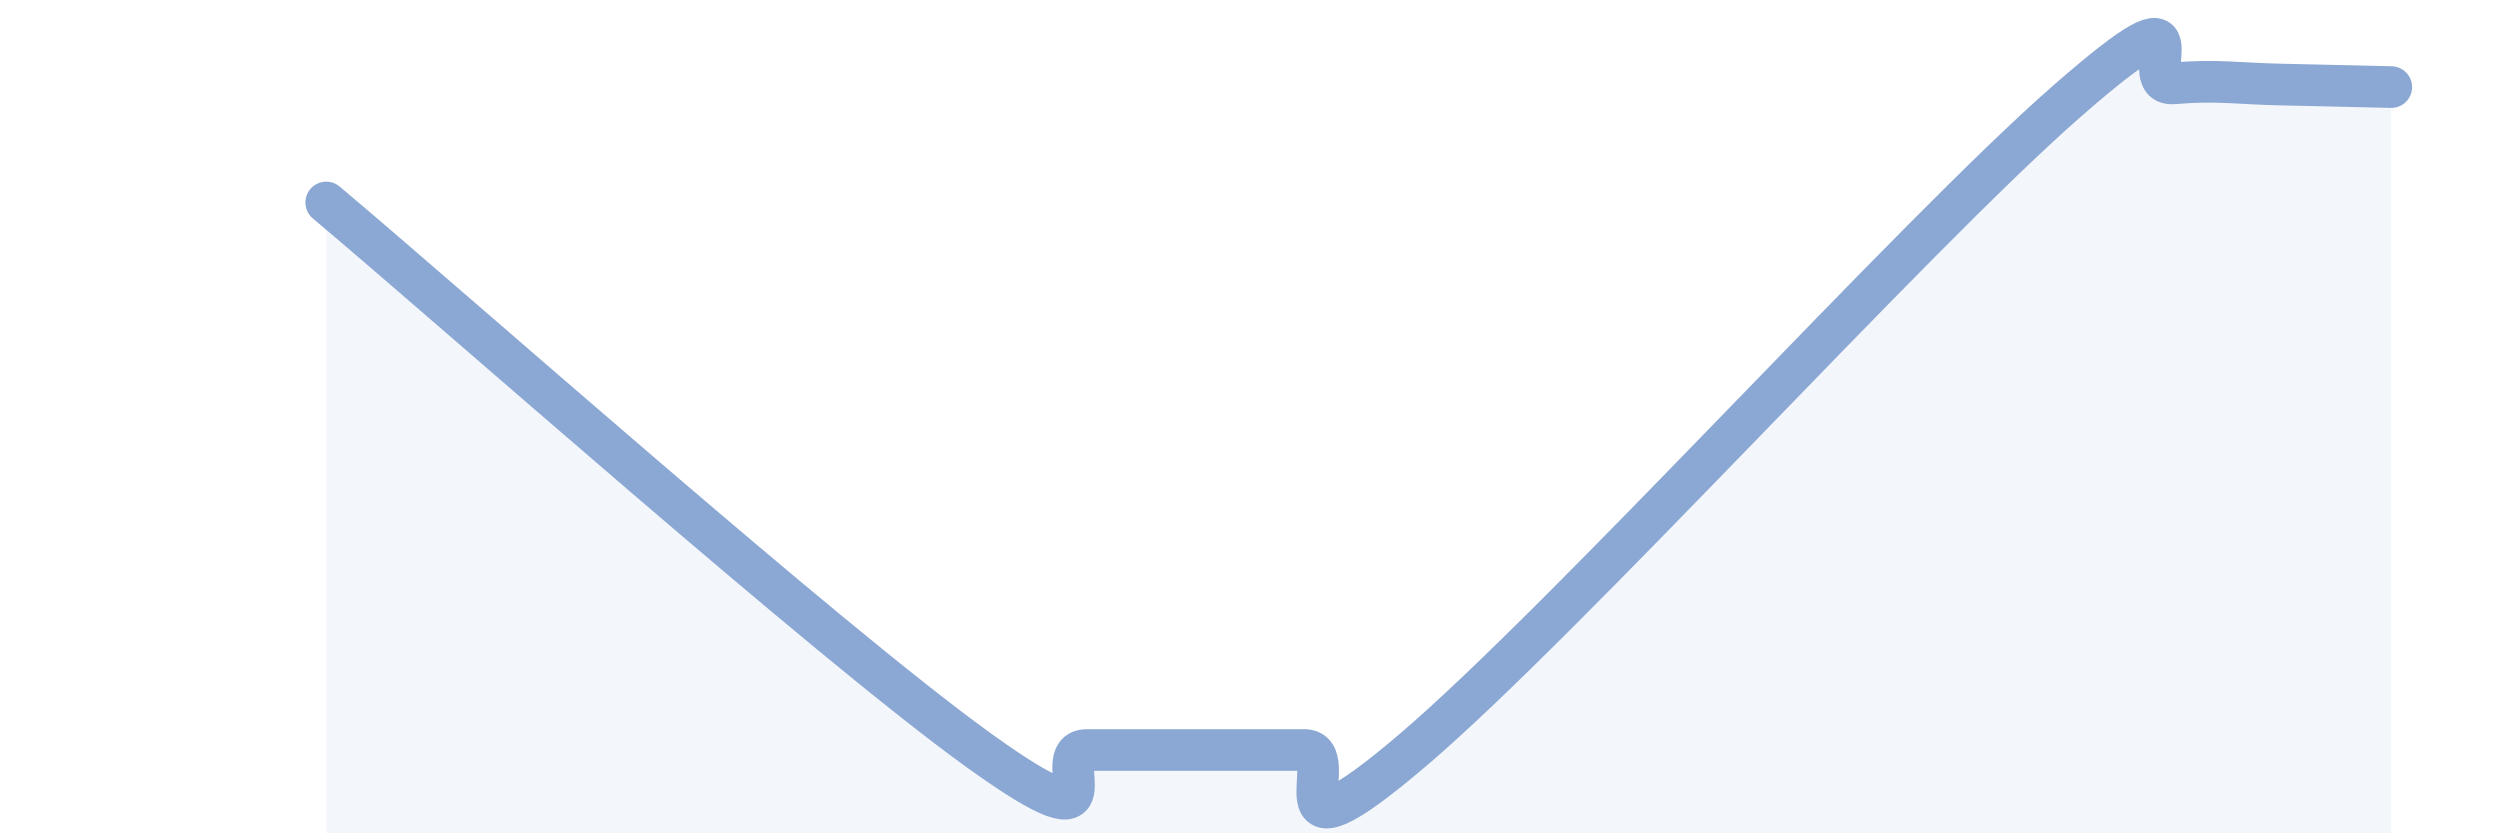
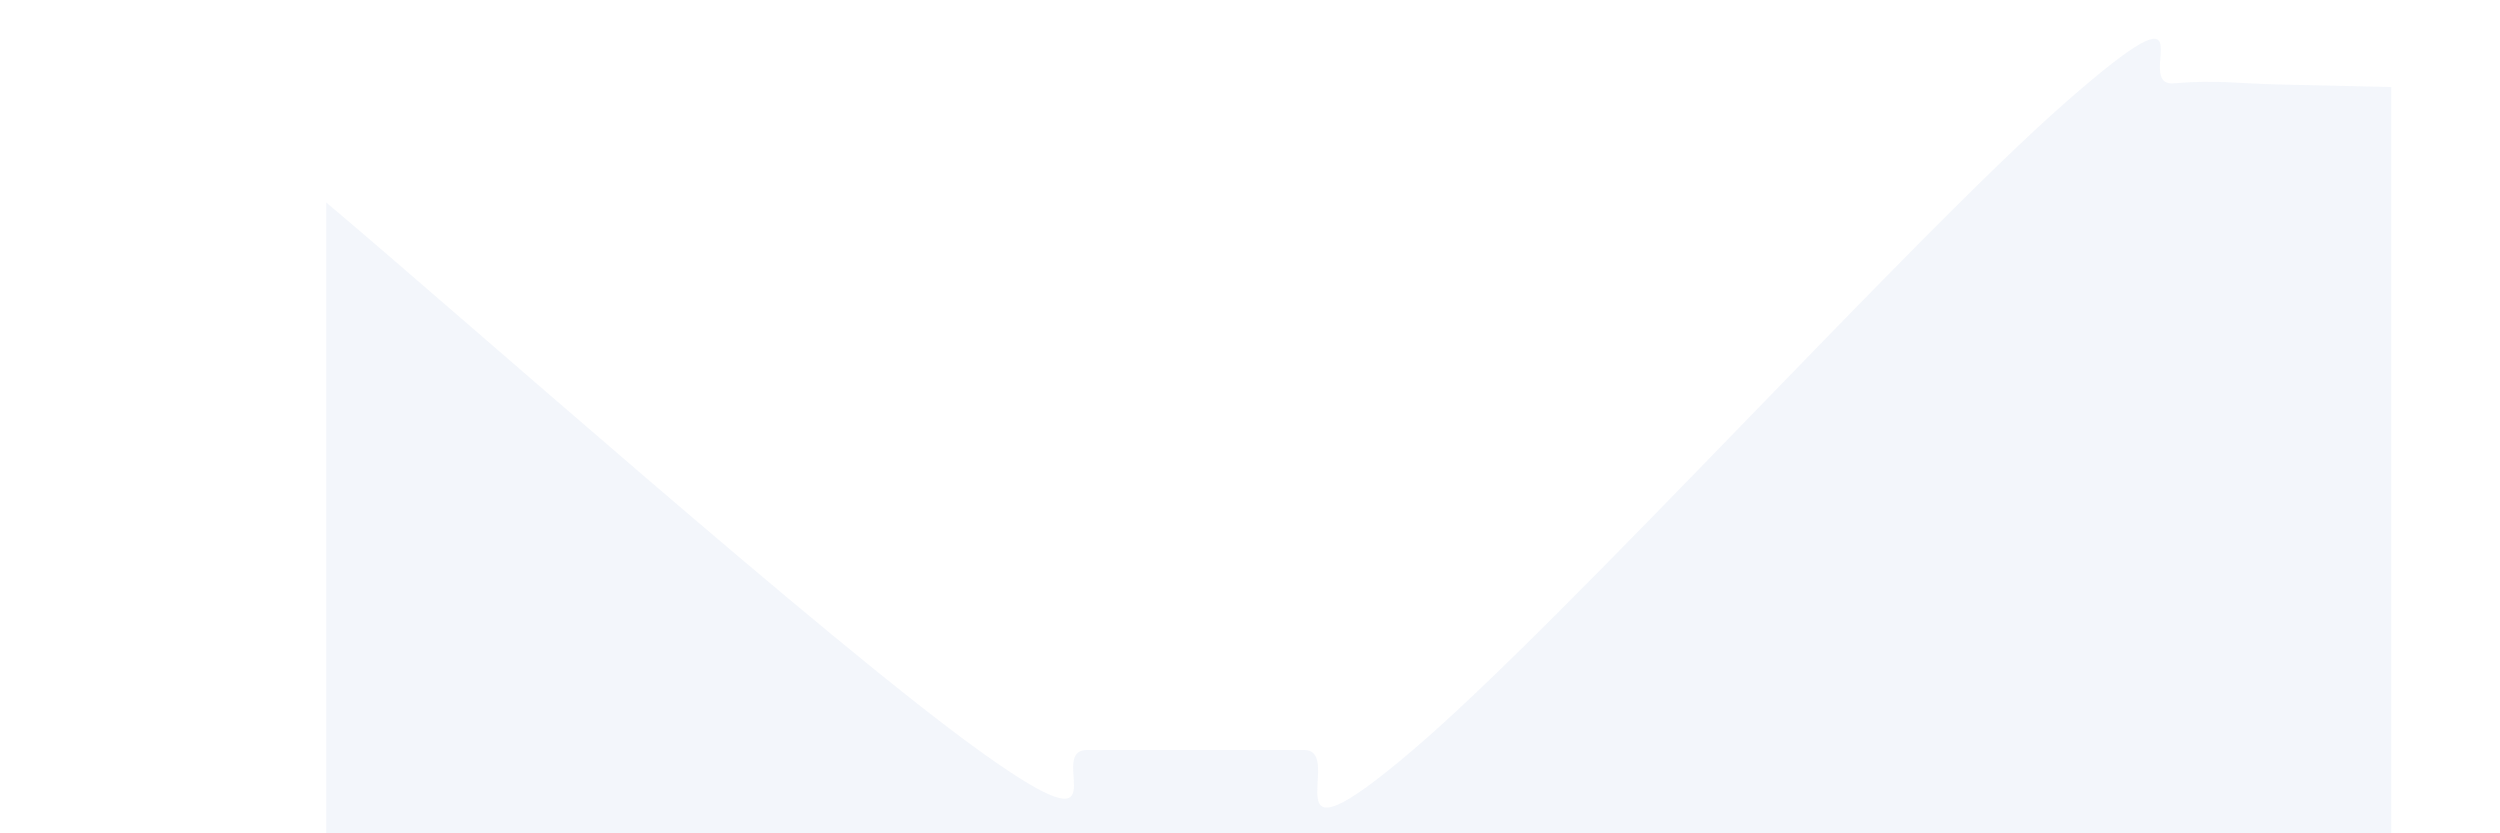
<svg xmlns="http://www.w3.org/2000/svg" width="60" height="20" viewBox="0 0 60 20">
-   <path d="M 7.83,4.86 C 10.96,7.49 19.83,15.37 23.48,18 C 27.13,20.63 25.05,18 26.09,18 C 27.13,18 27.66,18 28.7,18 C 29.74,18 30.26,18 31.3,18 C 32.34,18 30.26,21.11 33.91,18 C 37.56,14.89 45.92,5.66 49.57,2.46 C 53.22,-0.74 51.13,2.09 52.17,2 C 53.21,1.91 53.74,2.01 54.78,2.03 C 55.82,2.05 56.87,2.08 57.39,2.09L57.39 20L7.83 20Z" fill="#8ba7d3" opacity="0.1" stroke-linecap="round" stroke-linejoin="round" />
-   <path d="M 7.83,4.86 C 10.96,7.49 19.83,15.37 23.48,18 C 27.13,20.63 25.05,18 26.09,18 C 27.13,18 27.66,18 28.7,18 C 29.74,18 30.26,18 31.3,18 C 32.34,18 30.26,21.11 33.91,18 C 37.56,14.89 45.92,5.66 49.57,2.46 C 53.22,-0.74 51.13,2.09 52.17,2 C 53.21,1.91 53.74,2.01 54.78,2.03 C 55.82,2.05 56.87,2.08 57.39,2.09" stroke="#8ba7d3" stroke-width="1" fill="none" stroke-linecap="round" stroke-linejoin="round" />
+   <path d="M 7.83,4.86 C 10.96,7.49 19.83,15.37 23.48,18 C 27.13,20.63 25.05,18 26.09,18 C 29.74,18 30.26,18 31.3,18 C 32.34,18 30.26,21.11 33.91,18 C 37.56,14.89 45.92,5.66 49.57,2.46 C 53.22,-0.74 51.13,2.09 52.17,2 C 53.21,1.91 53.74,2.01 54.78,2.03 C 55.82,2.05 56.87,2.08 57.39,2.09L57.39 20L7.83 20Z" fill="#8ba7d3" opacity="0.1" stroke-linecap="round" stroke-linejoin="round" />
</svg>